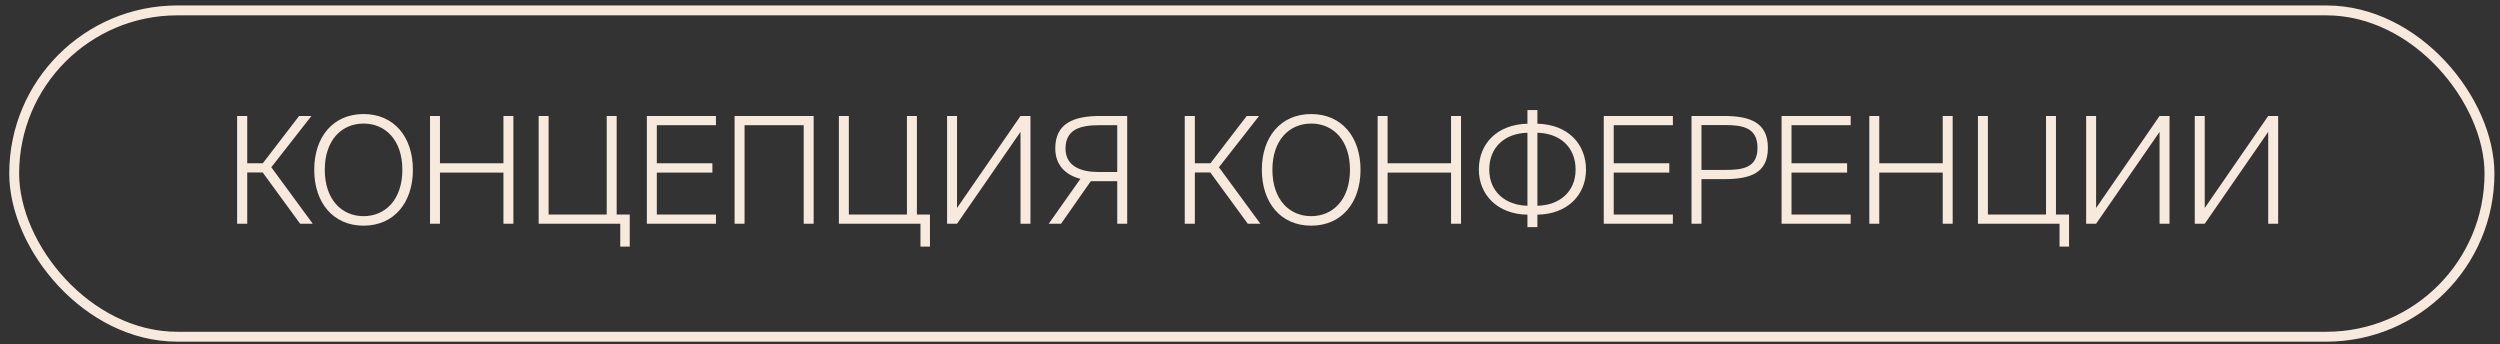
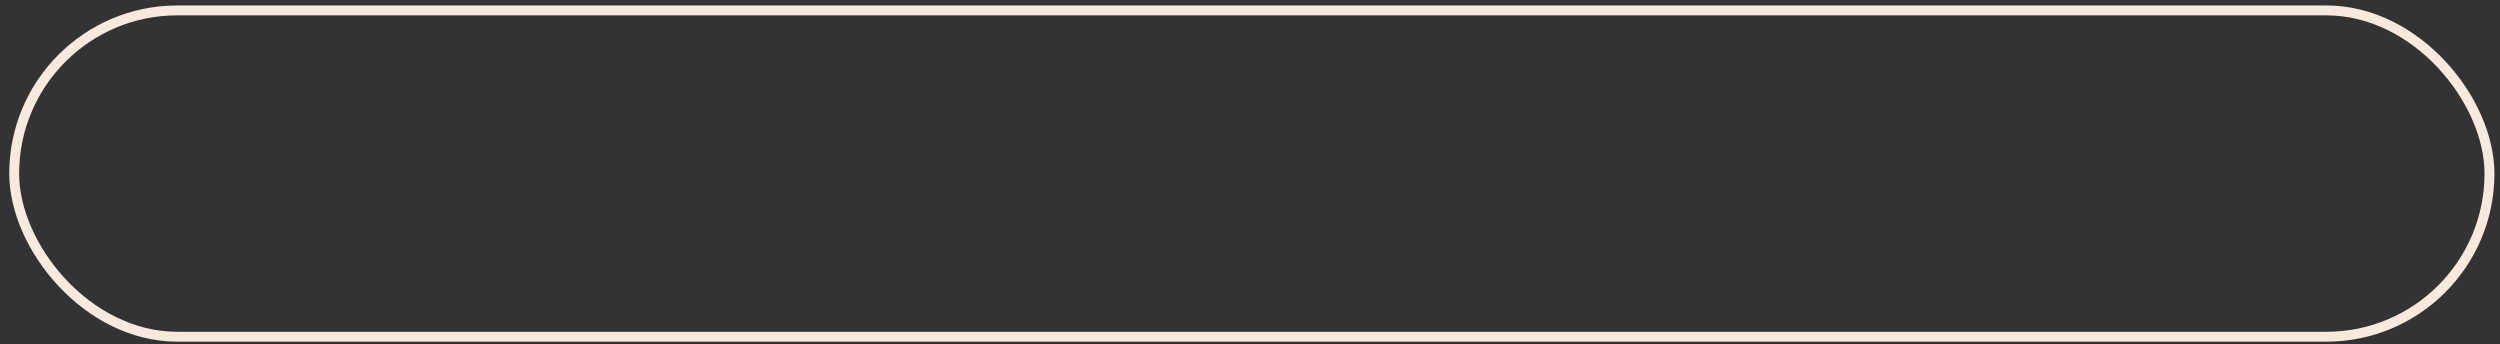
<svg xmlns="http://www.w3.org/2000/svg" width="225" height="31" viewBox="0 0 225 31" fill="none">
  <rect x="0" y="0" width="225" height="31" fill="#333333" stroke="none" />
  <rect x="1.277" y="0.936" width="222.776" height="29.369" rx="14.684" stroke="#F7E9DC" stroke-width="0.89" />
-   <path d="M22.251 20.136H21.341V10.438H22.251V14.692H23.655L26.919 10.438H28.029L24.418 15.053L28.149 20.136H27.012L23.642 15.521H22.251V20.136ZM29.23 15.28C29.23 17.942 30.741 19.454 32.721 19.454C34.7 19.454 36.212 17.942 36.212 15.28C36.212 12.619 34.7 11.121 32.721 11.121C30.741 11.121 29.23 12.619 29.23 15.28ZM37.161 15.28C37.161 18.236 35.463 20.31 32.721 20.31C29.979 20.31 28.28 18.236 28.28 15.28C28.28 12.324 29.979 10.264 32.721 10.264C35.463 10.264 37.161 12.324 37.161 15.28ZM45.309 10.438H46.205V20.136H45.309V15.535H39.598V20.136H38.701V10.438H39.598V14.692H45.309V10.438ZM56.678 22.196H55.822V20.136H48.479V10.438H49.375V19.307H54.605V10.438H55.501V19.307H56.678V22.196ZM58.217 20.136V10.438H64.437V11.268H59.113V14.692H64.116V15.535H59.113V19.307H64.437V20.136H58.217ZM67.01 20.136H66.113V10.438H73.229V20.136H72.333V11.268H67.01V20.136ZM83.698 22.196H82.842V20.136H75.499V10.438H76.395V19.307H81.625V10.438H82.521V19.307H83.698V22.196ZM86.133 20.136H85.237V10.438H86.133V18.718L91.845 10.438H92.741V20.136H91.845V11.87L86.133 20.136ZM95.496 20.136H94.386L97.235 16.096C95.844 15.735 94.974 14.812 94.974 13.354C94.974 11.107 96.633 10.438 98.987 10.438H101.448V20.136H100.552V16.31H98.171L95.496 20.136ZM98.867 15.481H100.552V11.268H98.907C97.208 11.268 95.897 11.656 95.897 13.368C95.897 14.973 97.288 15.481 98.867 15.481ZM107.537 20.136H106.627V10.438H107.537V14.692H108.941L112.205 10.438H113.315L109.704 15.053L113.436 20.136H112.299L108.928 15.521H107.537V20.136ZM114.516 15.28C114.516 17.942 116.027 19.454 118.007 19.454C119.986 19.454 121.498 17.942 121.498 15.28C121.498 12.619 119.986 11.121 118.007 11.121C116.027 11.121 114.516 12.619 114.516 15.28ZM122.448 15.28C122.448 18.236 120.749 20.31 118.007 20.31C115.265 20.31 113.566 18.236 113.566 15.28C113.566 12.324 115.265 10.264 118.007 10.264C120.749 10.264 122.448 12.324 122.448 15.28ZM130.595 10.438H131.492V20.136H130.595V15.535H124.884V20.136H123.988V10.438H124.884V14.692H130.595V10.438ZM138.366 20.444H137.47V19.32C134.742 19.28 133.096 17.501 133.096 15.254C133.096 12.926 134.742 11.201 137.47 11.134V9.903H138.366V11.134C141.095 11.201 142.74 12.926 142.74 15.28C142.74 17.514 141.095 19.28 138.366 19.32V20.444ZM137.47 18.517V11.95C135.504 11.99 134.033 13.194 134.033 15.267C134.033 17.26 135.504 18.477 137.47 18.517ZM138.366 11.95V18.517C140.346 18.477 141.804 17.26 141.804 15.267C141.804 13.194 140.346 11.99 138.366 11.95ZM144.339 20.136V10.438H150.559V11.268H145.235V14.692H150.238V15.535H145.235V19.307H150.559V20.136H144.339ZM152.236 10.438H155.138C157.452 10.438 159.111 10.987 159.111 13.301C159.111 15.642 157.452 16.123 155.138 16.123H153.132V20.136H152.236V10.438ZM155.259 11.254H153.132V15.294H155.259C156.85 15.294 158.175 15.107 158.175 13.301C158.175 11.495 156.85 11.254 155.259 11.254ZM160.341 20.136V10.438H166.561V11.268H161.237V14.692H166.24V15.535H161.237V19.307H166.561V20.136H160.341ZM174.845 10.438H175.741V20.136H174.845V15.535H169.134V20.136H168.238V10.438H169.134V14.692H174.845V10.438ZM186.214 22.196H185.358V20.136H178.015V10.438H178.911V19.307H184.141V10.438H185.037V19.307H186.214V22.196ZM188.649 20.136H187.753V10.438H188.649V18.718L194.361 10.438H195.257V20.136H194.361V11.87L188.649 20.136ZM198.427 20.136H197.53V10.438H198.427V18.718L204.138 10.438H205.034V20.136H204.138V11.87L198.427 20.136Z" fill="#F7E9DC" />
</svg>